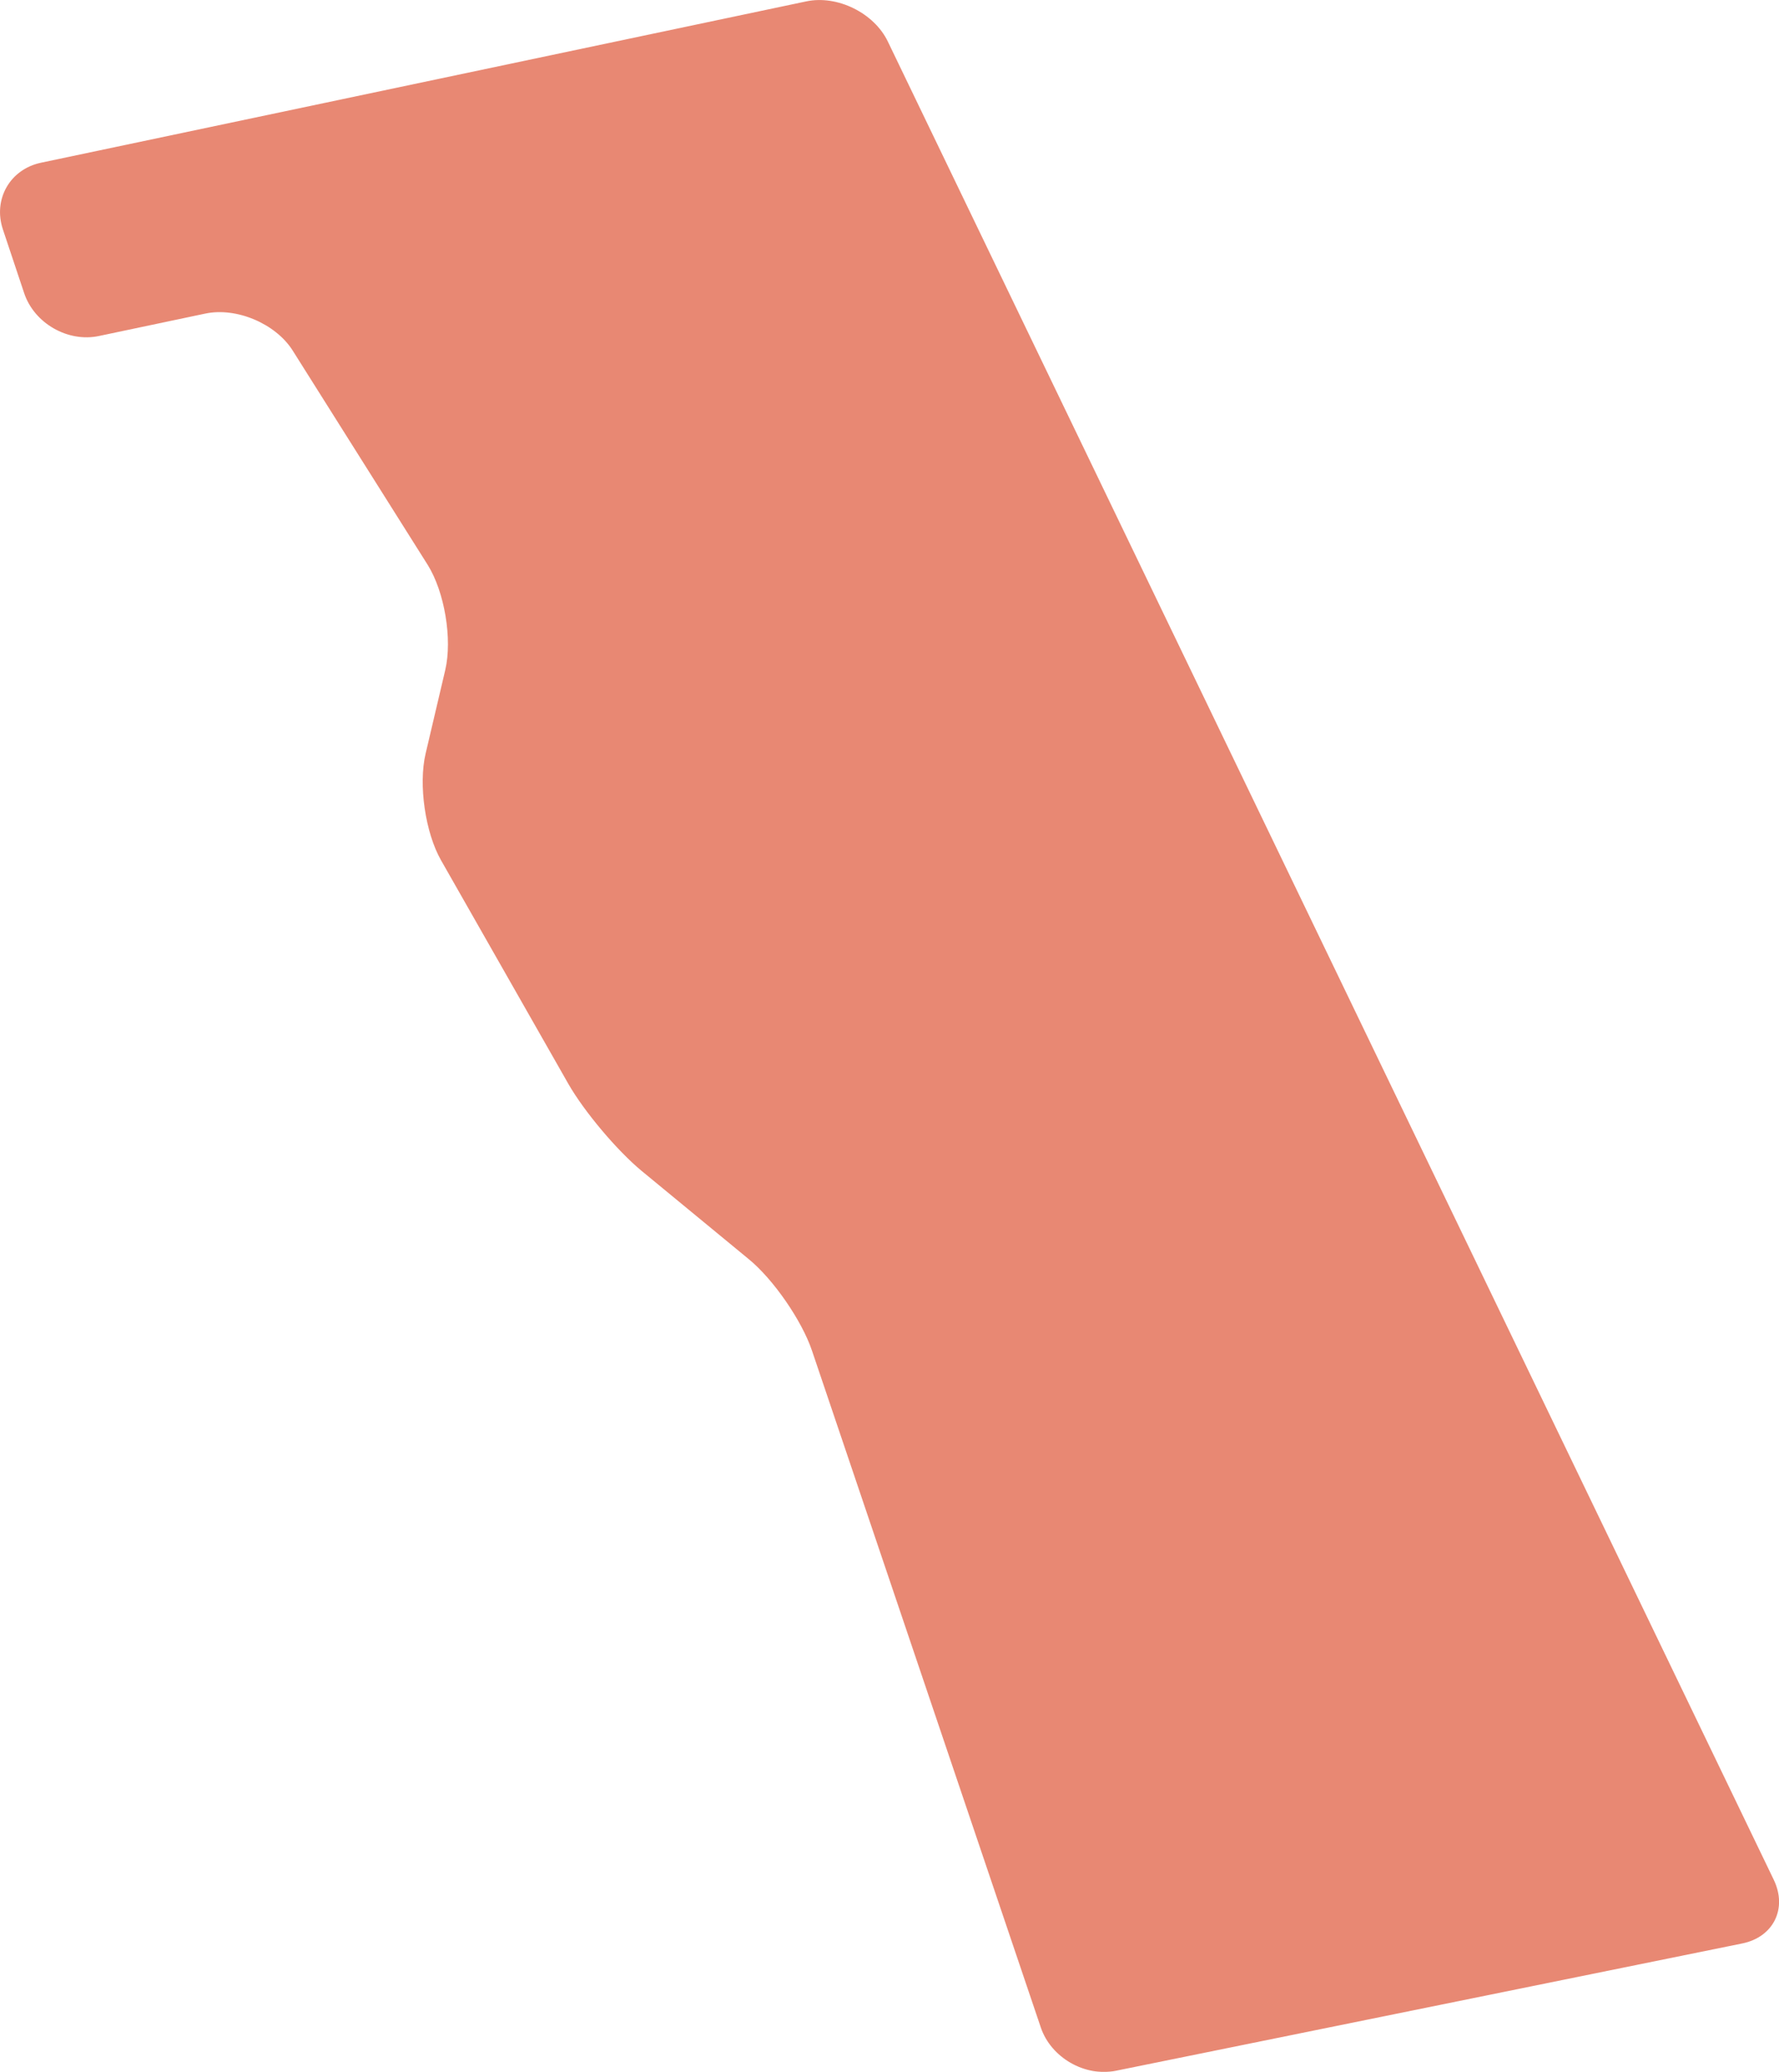
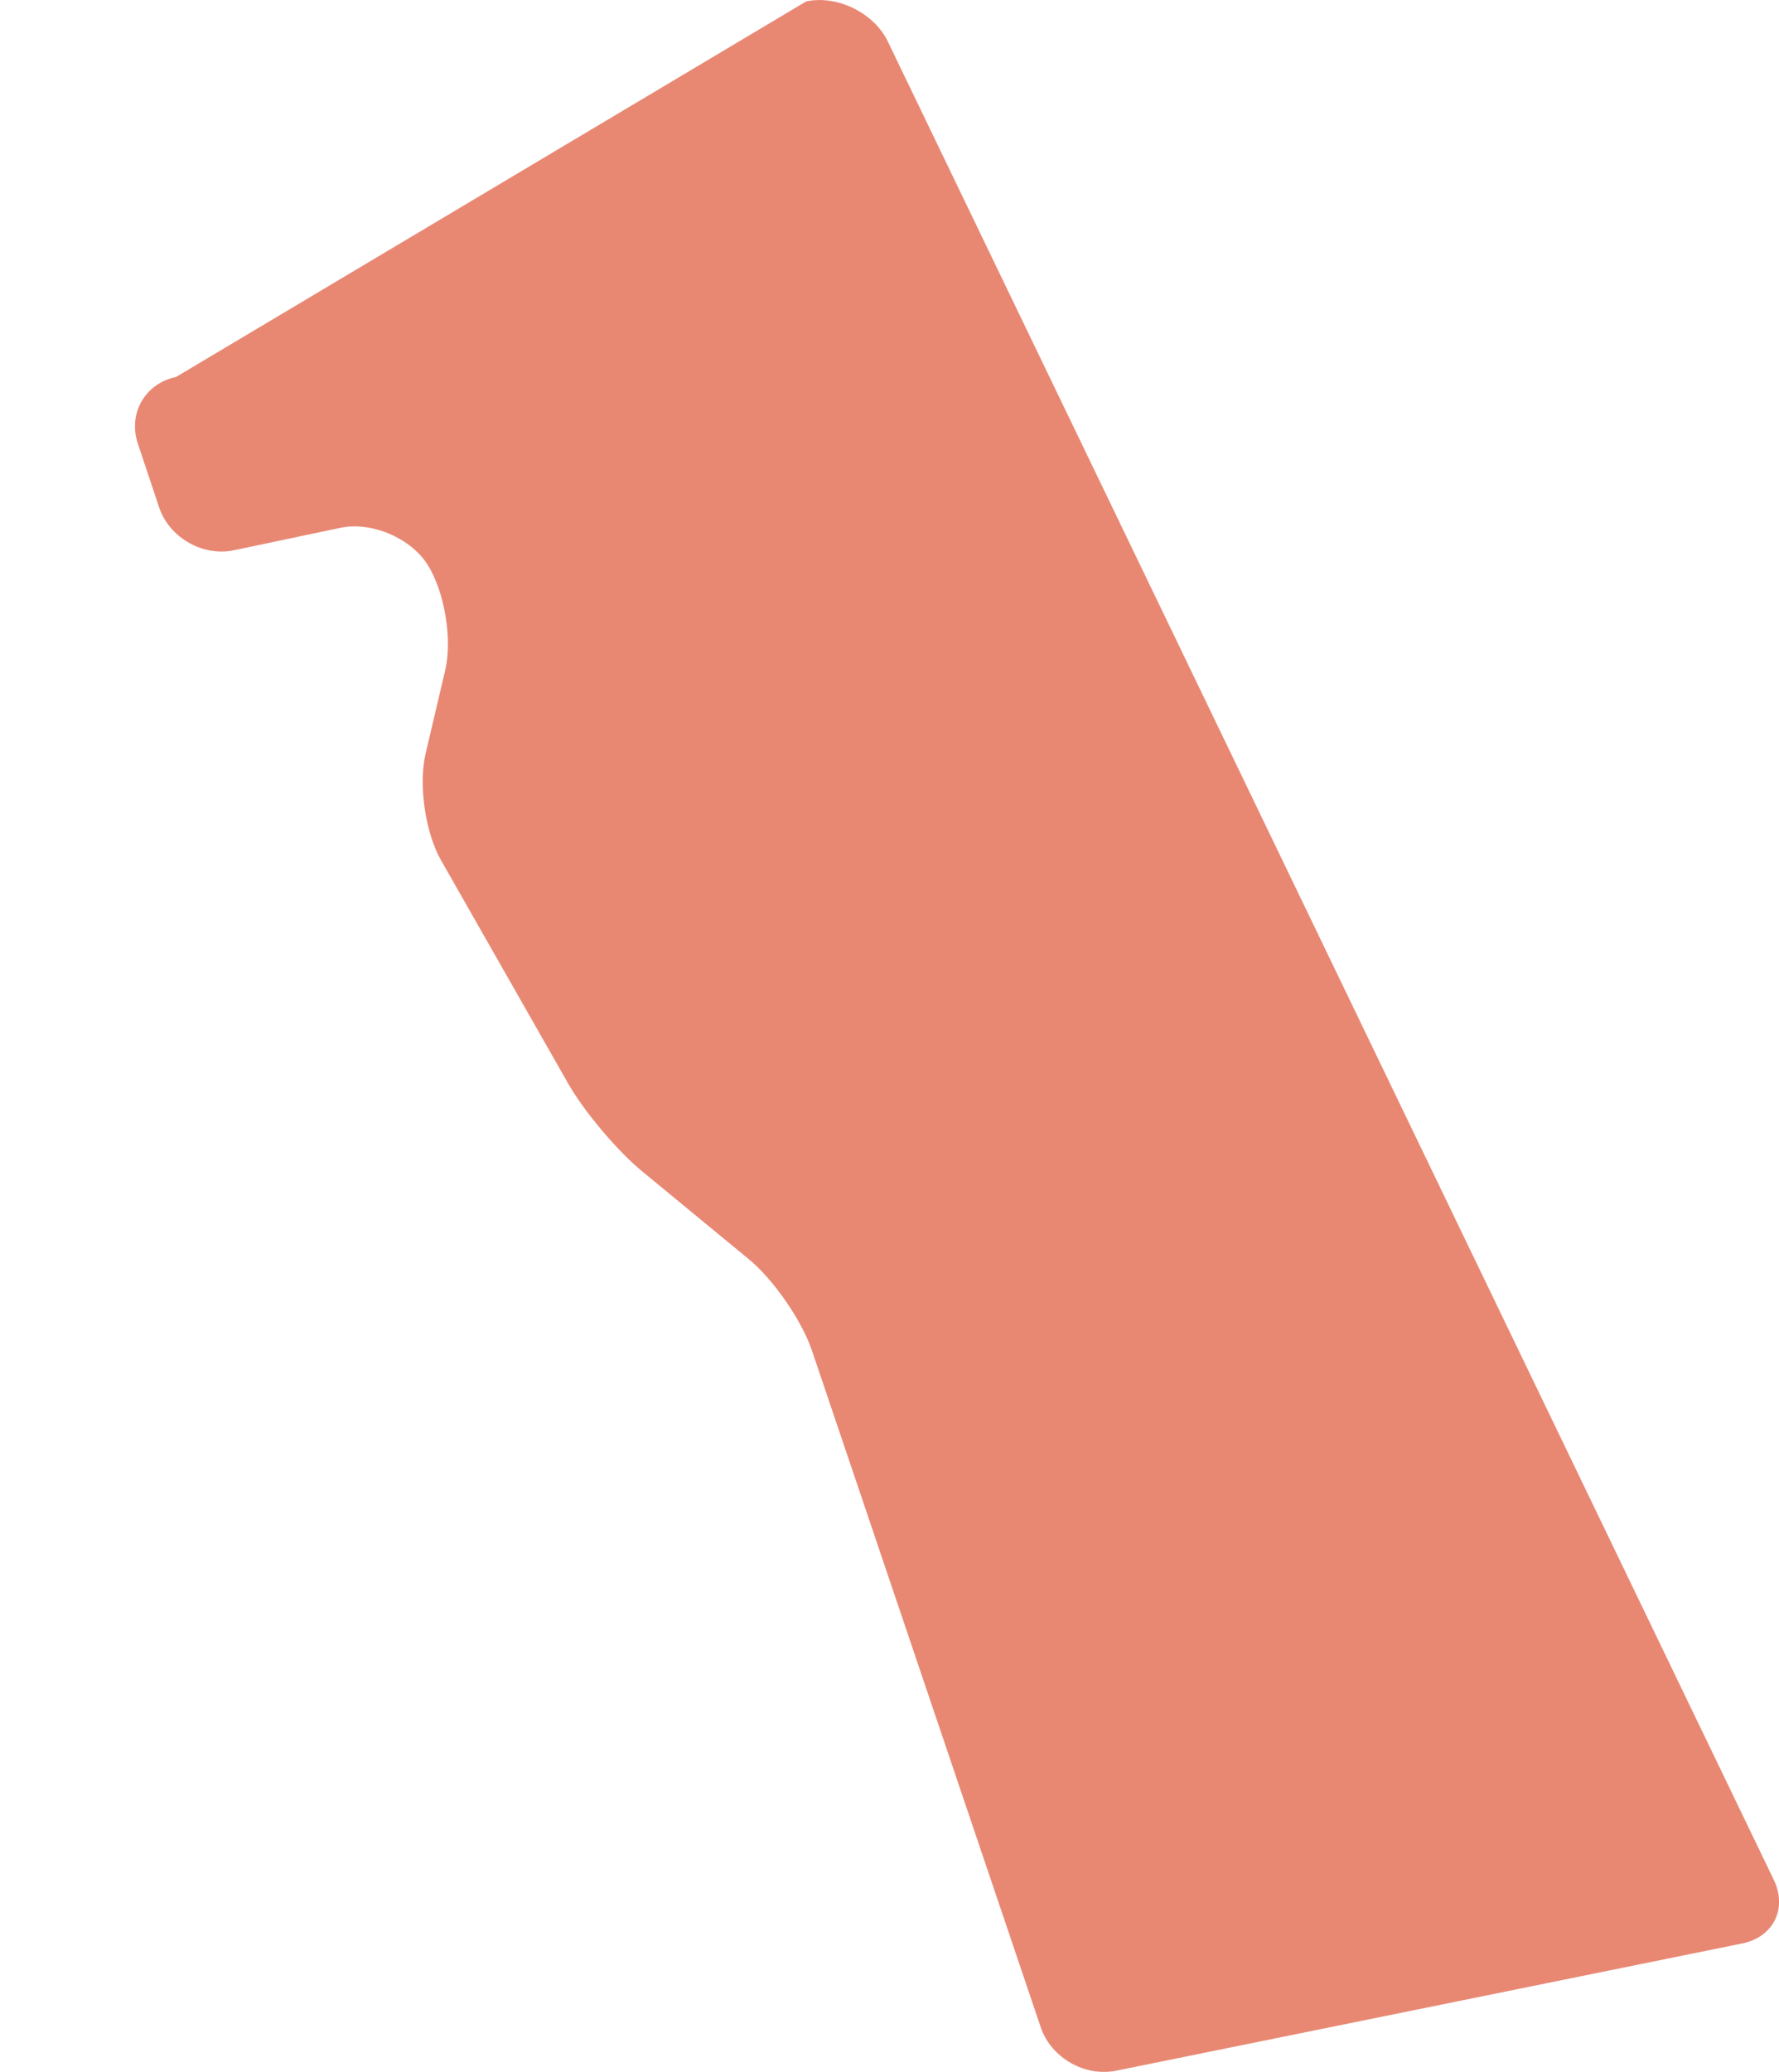
<svg xmlns="http://www.w3.org/2000/svg" version="1.1" id="レイヤー_1" x="0px" y="0px" viewBox="0 0 153.95 179.19" style="enable-background:new 0 0 153.95 179.19;" xml:space="preserve">
  <style type="text/css">
	.st0{opacity:0.7;}
	.st1{fill:#de5538;}
</style>
  <g class="st0">
-     <path class="st1" d="M153.5,162.58c1.19,2.48-0.03,4.95-2.73,5.5l-54.2,11.01c-2.69,0.55-5.62-1.14-6.5-3.74l-19.8-58.53   c-0.88-2.61-3.34-6.17-5.46-7.91l-9.28-7.64c-2.12-1.75-4.97-5.13-6.34-7.52L38.16,74.39c-1.36-2.39-1.96-6.53-1.33-9.21l1.7-7.23   c0.63-2.68-0.06-6.77-1.52-9.1L25.33,30.32c-1.47-2.33-4.87-3.77-7.56-3.2l-9.21,1.94c-2.69,0.57-5.6-1.1-6.47-3.71l-1.84-5.51   c-0.87-2.61,0.62-5.21,3.31-5.77L69.77,0.12c2.69-0.57,5.87,1,7.06,3.47L153.5,162.58z" />
+     <path class="st1" d="M153.5,162.58c1.19,2.48-0.03,4.95-2.73,5.5l-54.2,11.01c-2.69,0.55-5.62-1.14-6.5-3.74l-19.8-58.53   c-0.88-2.61-3.34-6.17-5.46-7.91l-9.28-7.64c-2.12-1.75-4.97-5.13-6.34-7.52L38.16,74.39c-1.36-2.39-1.96-6.53-1.33-9.21l1.7-7.23   c0.63-2.68-0.06-6.77-1.52-9.1c-1.47-2.33-4.87-3.77-7.56-3.2l-9.21,1.94c-2.69,0.57-5.6-1.1-6.47-3.71l-1.84-5.51   c-0.87-2.61,0.62-5.21,3.31-5.77L69.77,0.12c2.69-0.57,5.87,1,7.06,3.47L153.5,162.58z" />
  </g>
</svg>